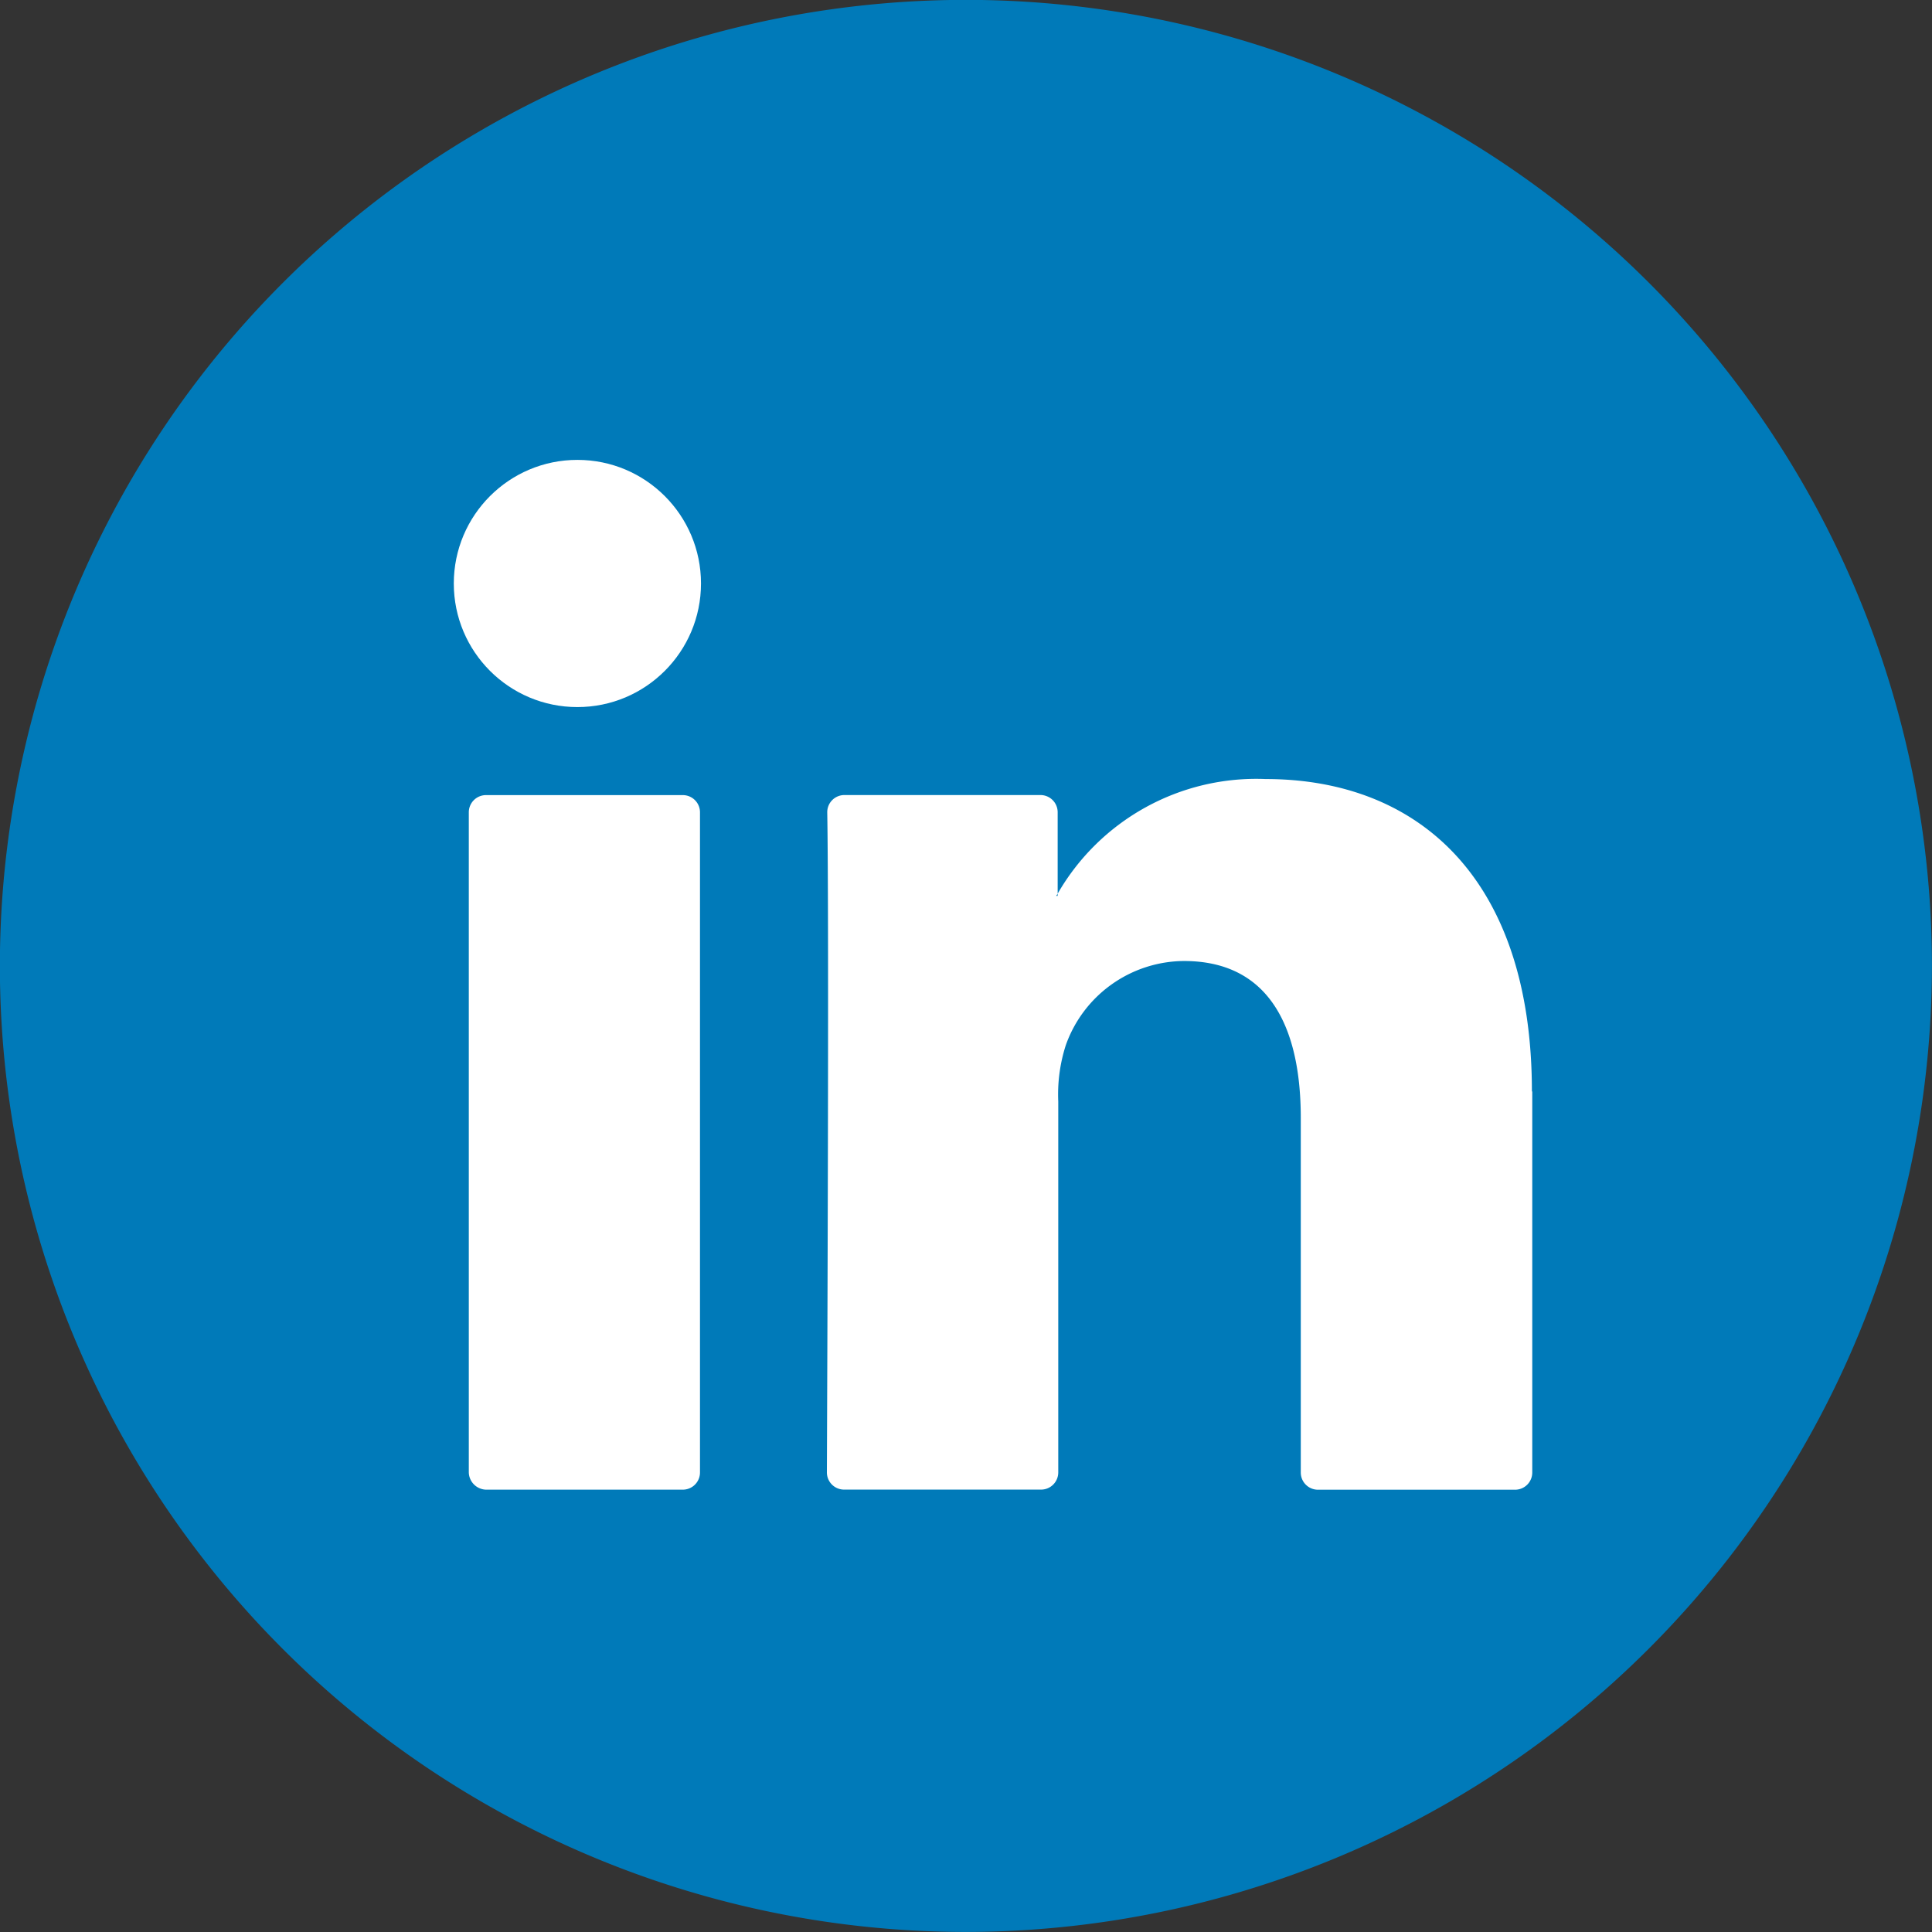
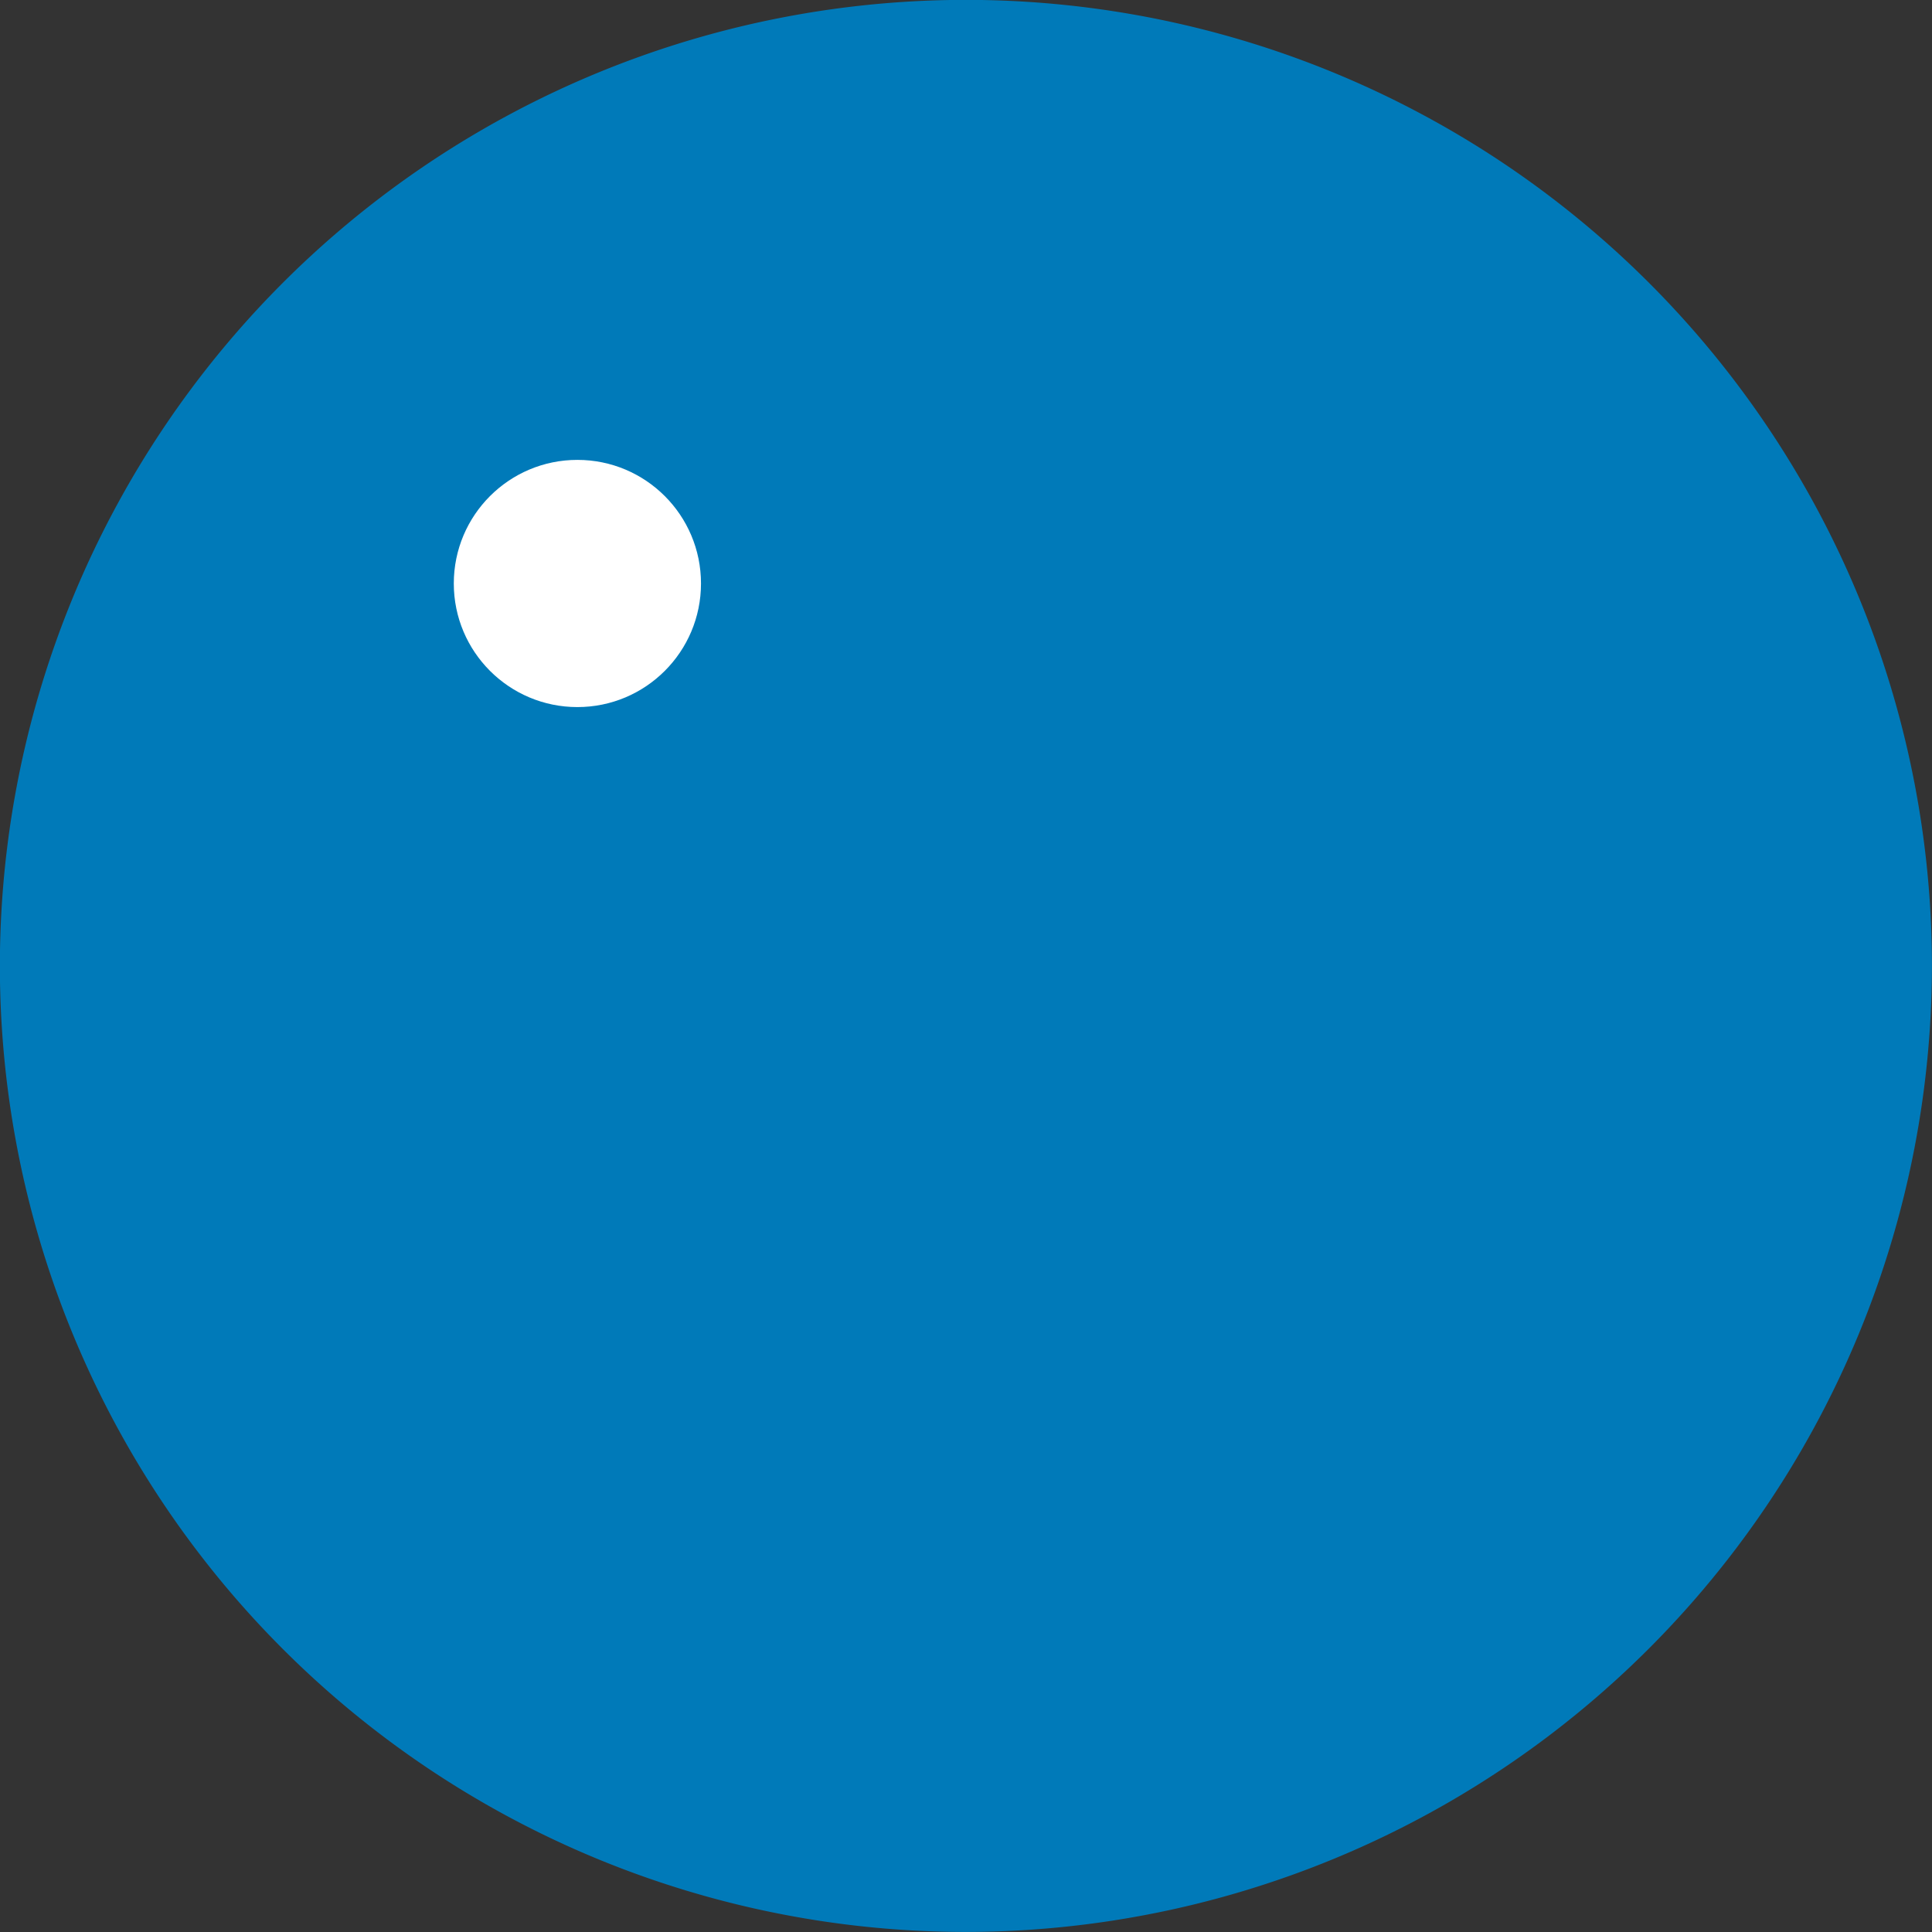
<svg xmlns="http://www.w3.org/2000/svg" id="Group_2094" data-name="Group 2094" width="32.701" height="32.701" viewBox="0 0 32.701 32.701">
  <rect x="0" y="0" width="32.701" height="32.701" fill="#333333" stroke="none" />
  <g id="Group_75" data-name="Group 75">
    <g id="Group_73" data-name="Group 73">
      <g id="Group_70" data-name="Group 70">
-         <path id="Path_222" data-name="Path 222" d="M16.351,32.7A16.351,16.351,0,1,1,32.7,16.354,16.366,16.366,0,0,1,16.351,32.7Z" fill="#007ab9" />
+         <path id="Path_222" data-name="Path 222" d="M16.351,32.7A16.351,16.351,0,1,1,32.7,16.354,16.366,16.366,0,0,1,16.351,32.7" fill="#007ab9" />
      </g>
    </g>
  </g>
  <g id="Group_79" data-name="Group 79" transform="translate(7.681 7.784)">
    <g id="Group_80" data-name="Group 80" transform="translate(0.254 5.402)">
      <g id="Group_79-2" data-name="Group 79">
-         <path id="Path_224" data-name="Path 224" d="M18.4,13.808v6.449a.291.291,0,0,1-.292.292H14.774a.291.291,0,0,1-.292-.292v-6c0-1.579-.564-2.657-1.978-2.657a2.137,2.137,0,0,0-2,1.427,2.723,2.723,0,0,0-.127.951v6.277a.291.291,0,0,1-.292.292H6.753a.291.291,0,0,1-.292-.292c.006-1.6.038-9.346.006-11.172a.29.29,0,0,1,.285-.292h3.323a.291.291,0,0,1,.292.292V10.46c-.006.013-.019.025-.025.038h.025V10.46a3.879,3.879,0,0,1,3.519-1.94c2.581,0,4.508,1.68,4.508,5.288Zm-17.7,6.74H4.021a.291.291,0,0,0,.292-.292V9.084a.291.291,0,0,0-.292-.292H.692A.291.291,0,0,0,.4,9.084V20.257A.3.3,0,0,0,.692,20.548Z" transform="translate(-0.4 -8.52)" fill="#fff" />
-       </g>
+         </g>
    </g>
    <ellipse id="Ellipse_31" data-name="Ellipse 31" cx="2.092" cy="2.092" rx="2.092" ry="2.092" transform="translate(0 0)" fill="#fff" />
  </g>
</svg>